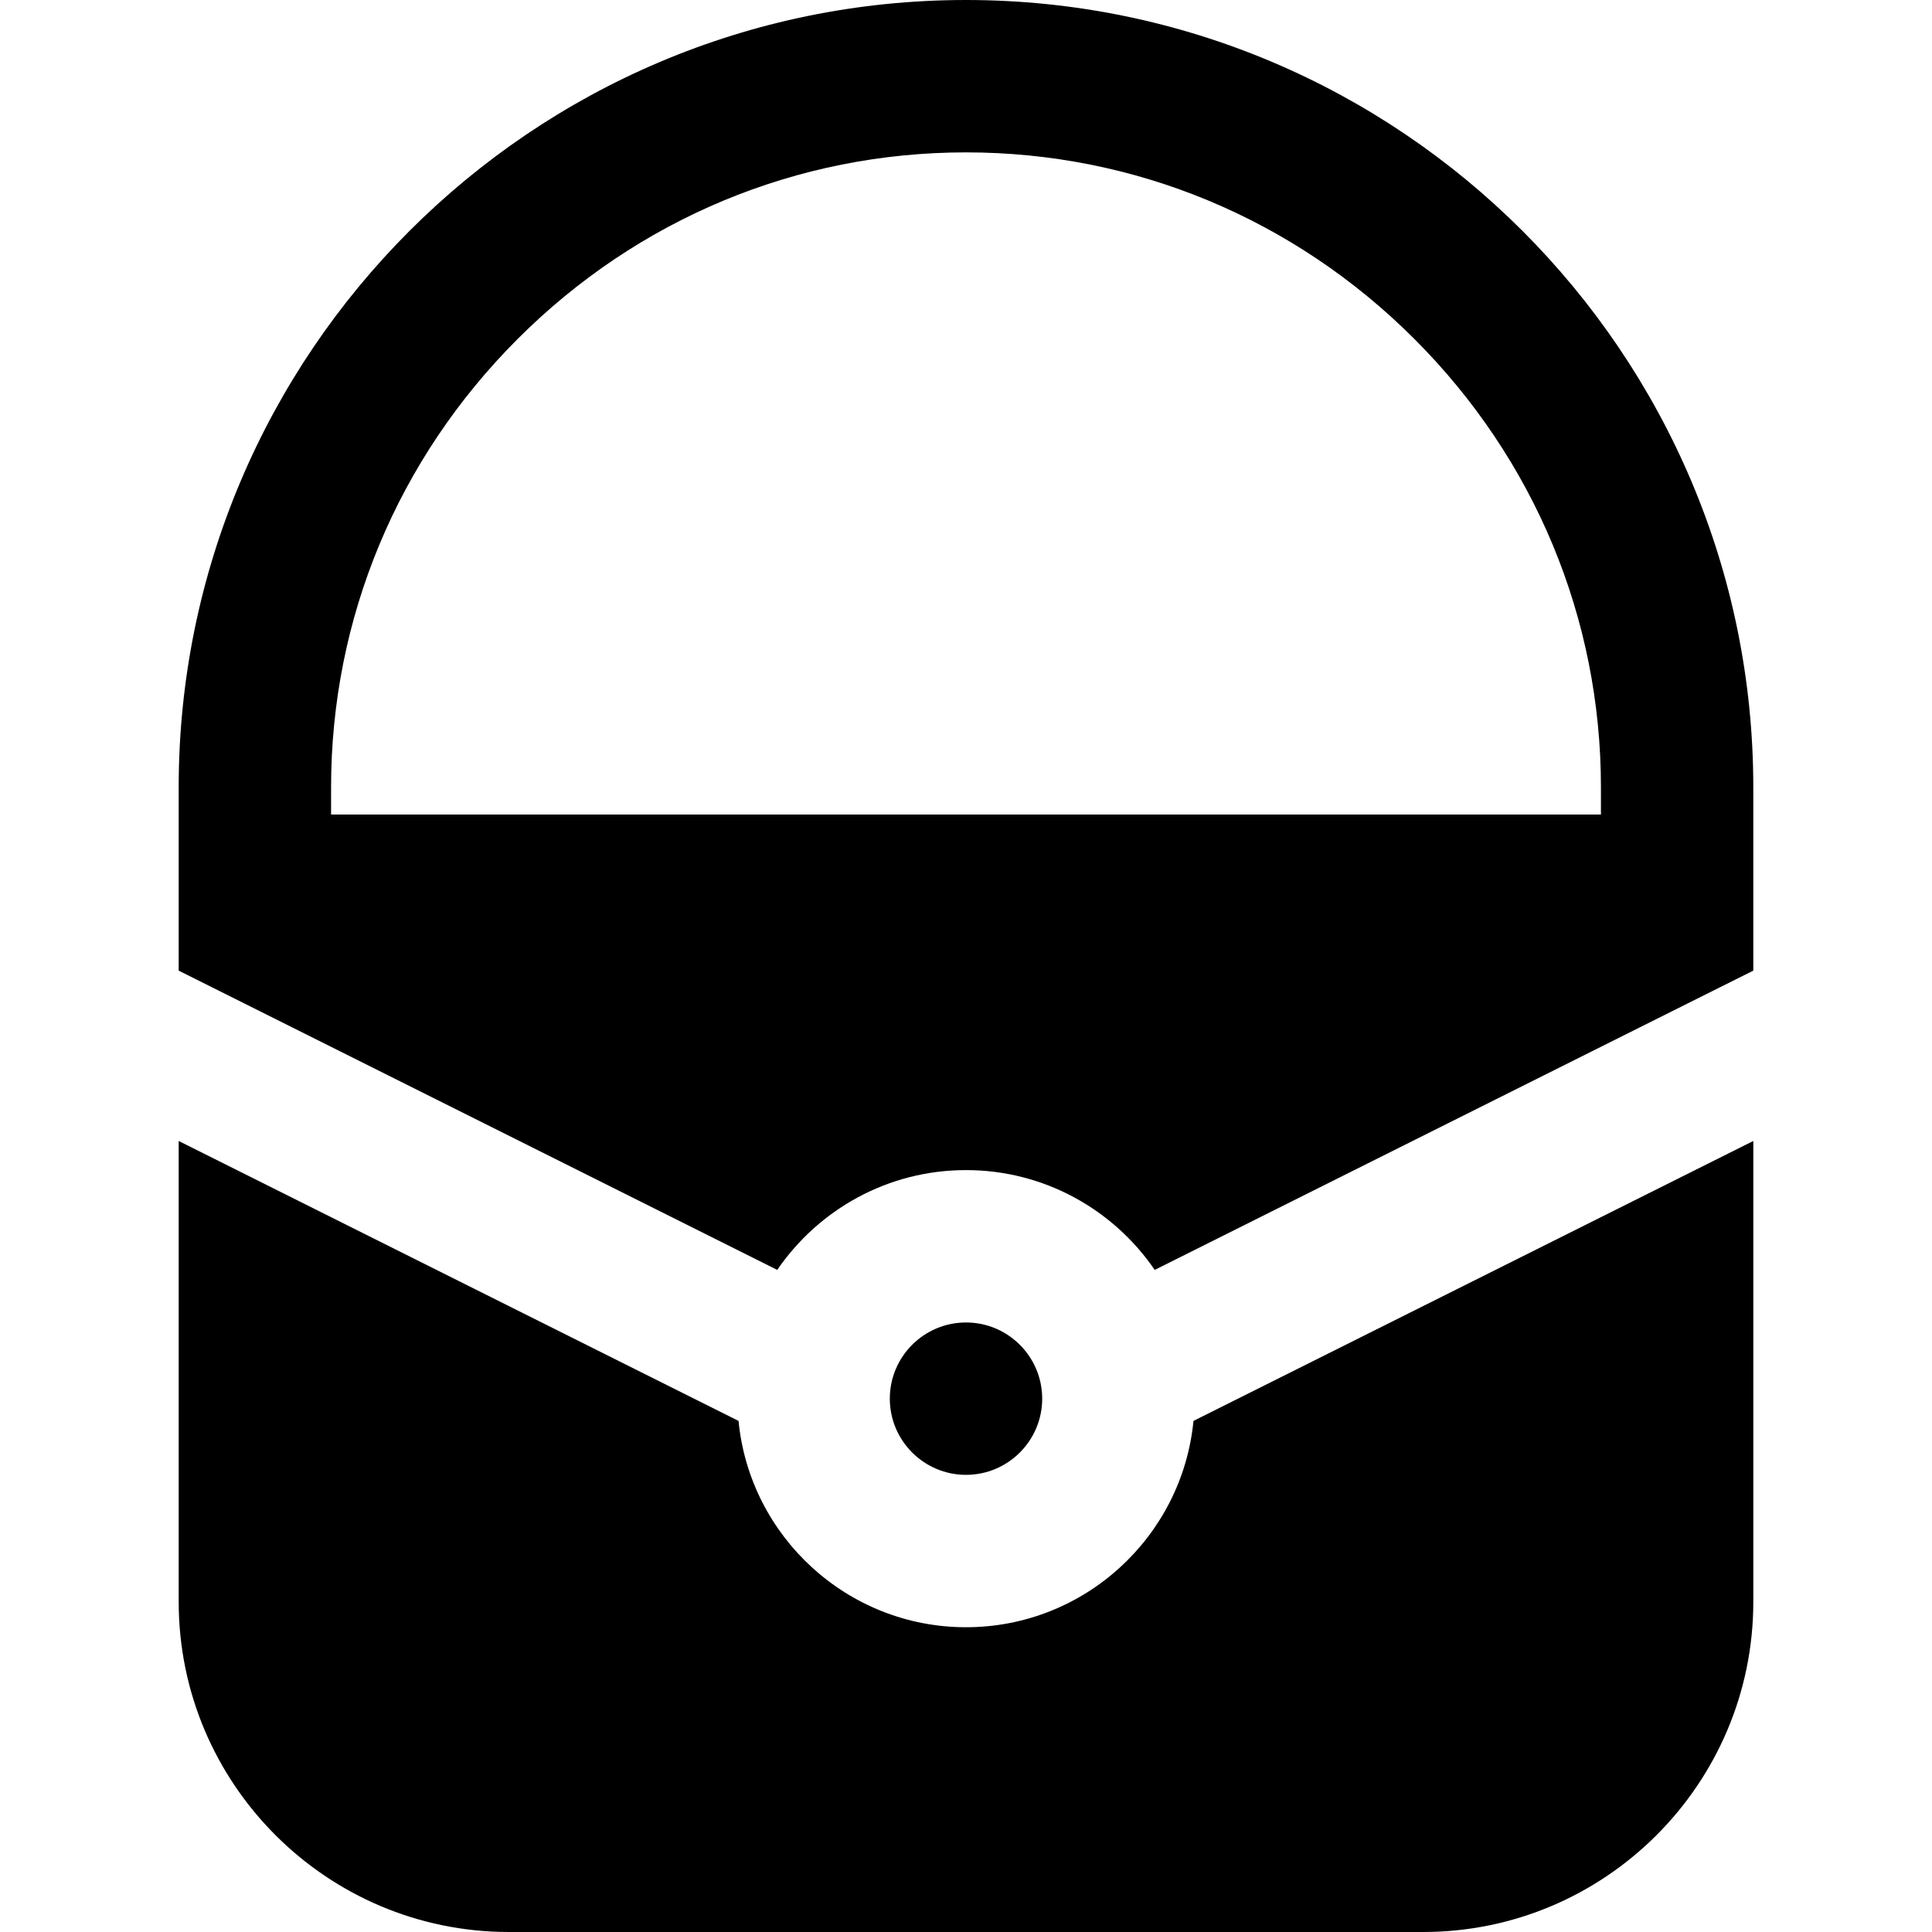
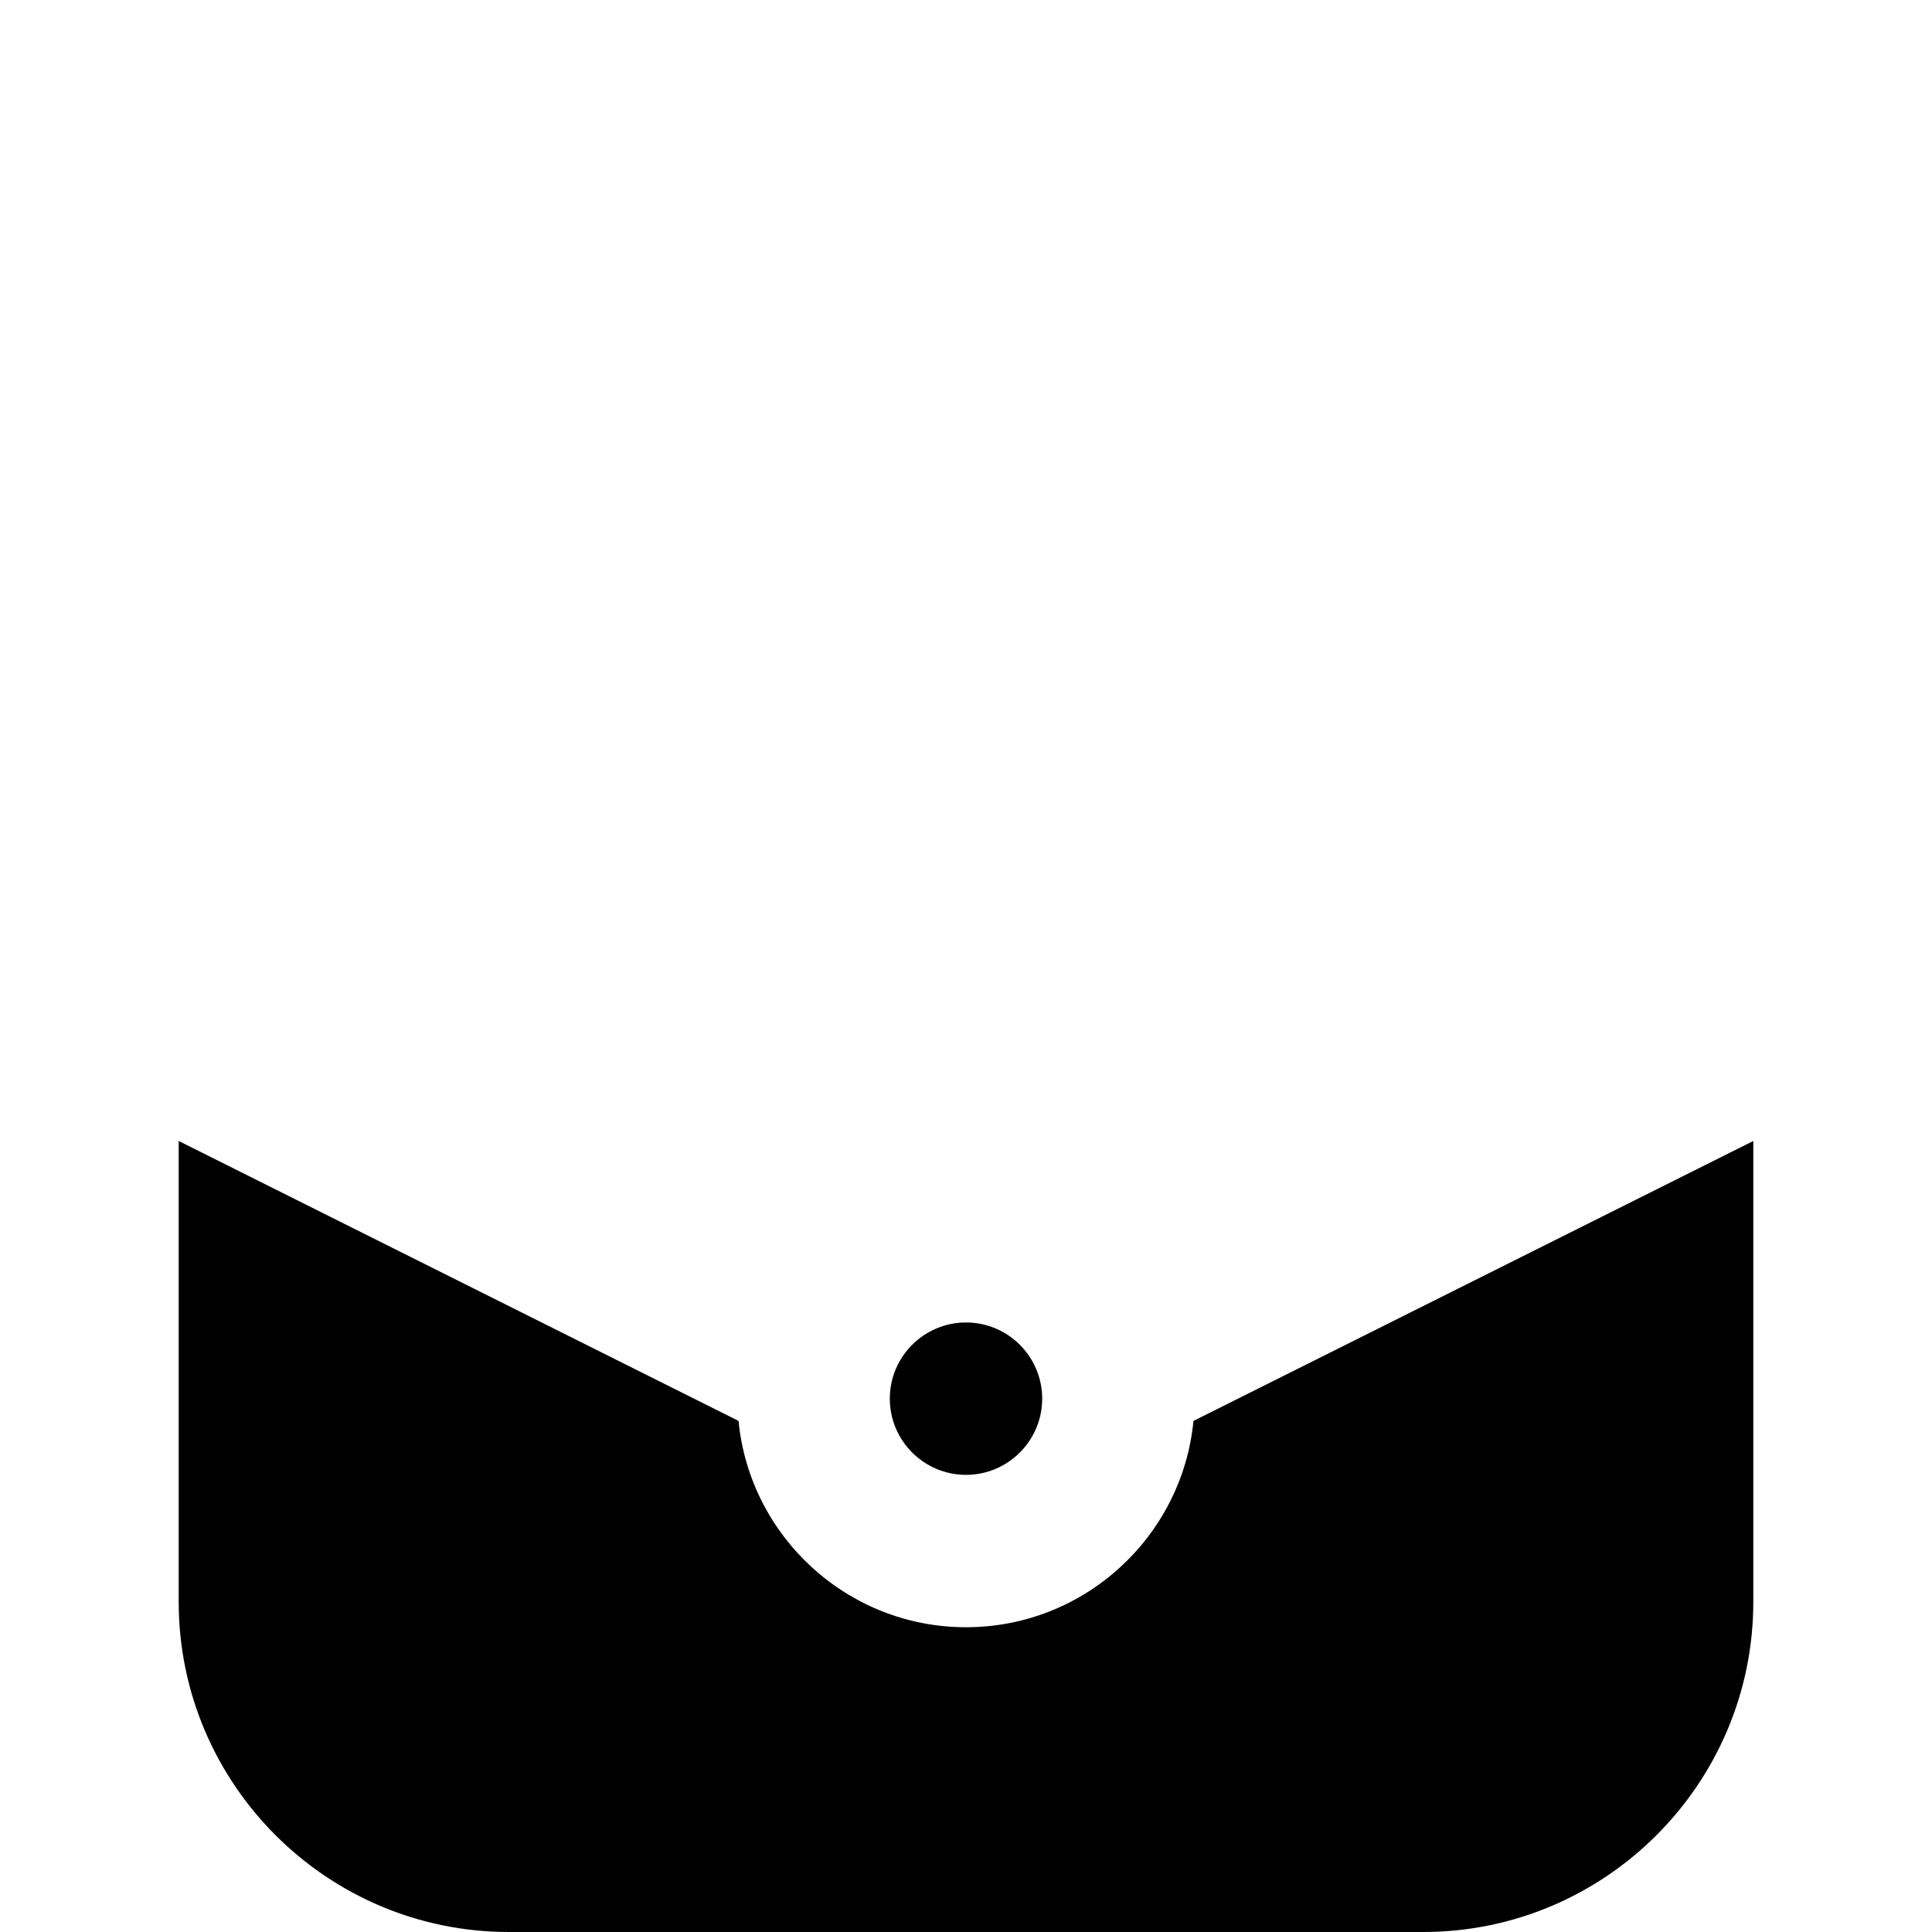
<svg xmlns="http://www.w3.org/2000/svg" fill="#000000" height="800px" width="800px" version="1.1" id="Layer_1" viewBox="0 0 512 512" xml:space="preserve">
  <g>
    <g>
      <path d="M316.283,376.554c-2.974,30.645-28.87,54.68-60.282,54.68c-31.413,0-57.31-24.035-60.282-54.68L47.356,302.372v122.131    c0,48.245,39.251,87.496,87.496,87.496h242.297c48.245,0,87.496-39.251,87.496-87.496V302.372L316.283,376.554z" />
    </g>
  </g>
  <g>
    <g>
-       <path d="M255.999,0C140.951,0,47.354,93.597,47.354,208.645v48.581l158.627,79.312c10.921-15.957,29.264-26.451,50.018-26.451    s39.097,10.495,50.017,26.451l158.628-79.312v-48.581C464.644,93.597,371.048,0,255.999,0z M424.263,215.859H87.739v-7.214    c0-44.736,17.56-86.934,49.443-118.819c31.884-31.885,74.081-49.443,118.819-49.443s86.934,17.56,118.819,49.443    c31.885,31.884,49.444,74.082,49.444,118.819V215.859z" />
-     </g>
+       </g>
  </g>
  <g>
    <g>
      <path d="M256.001,350.468c-11.134,0-20.191,9.058-20.191,20.191s9.057,20.191,20.191,20.191c11.134,0,20.191-9.058,20.191-20.191    S267.134,350.468,256.001,350.468z" />
    </g>
  </g>
</svg>